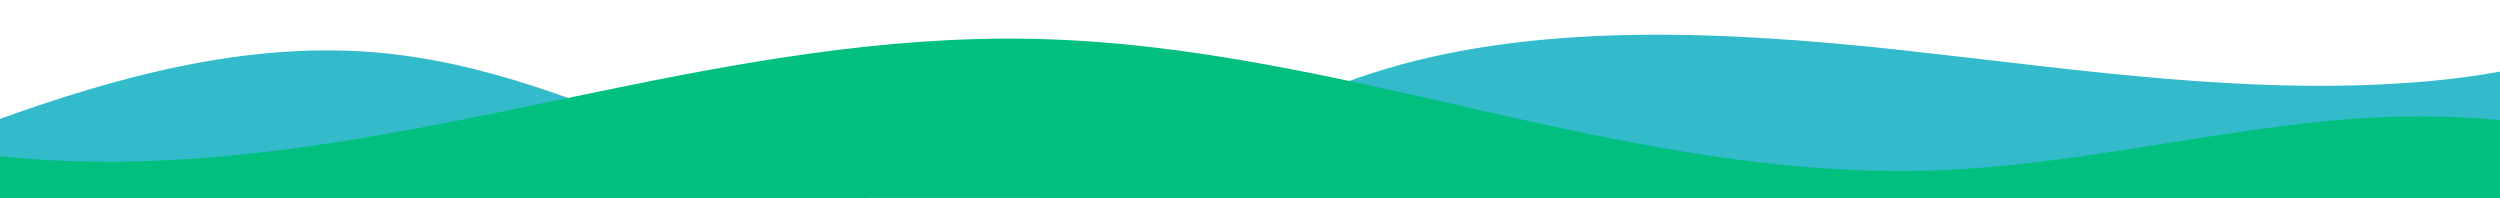
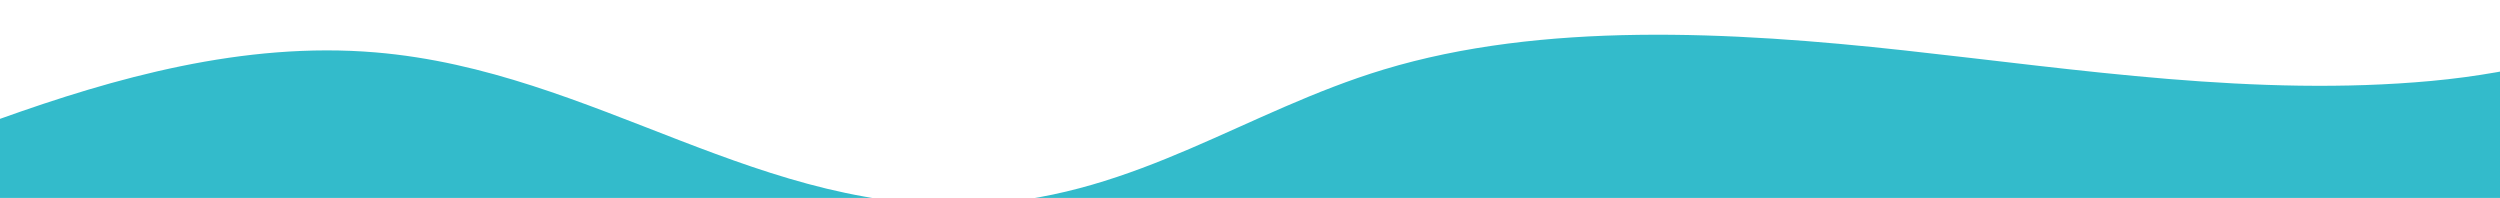
<svg xmlns="http://www.w3.org/2000/svg" width="1920" height="152" viewBox="0 0 1920 152">
  <defs>
    <clipPath id="clip-path">
-       <rect y="40" width="1920" height="152" fill="none" />
-     </clipPath>
+       </clipPath>
    <clipPath id="clip-path-3">
-       <rect id="Rectángulo_116" data-name="Rectángulo 116" width="1920" height="847" transform="translate(0 6168)" fill="#fff" stroke="#707070" stroke-width="1" />
-     </clipPath>
+       </clipPath>
    <filter id="Trazado_363" x="-202.649" y="23.647" width="2286.003" height="310.524" filterUnits="userSpaceOnUse">
      <feGaussianBlur stdDeviation="3" />
    </filter>
  </defs>
  <g id="Grupo_de_desplazamiento_13" data-name="Grupo de desplazamiento 13" transform="translate(0 -40)" style="mix-blend-mode: normal;isolation: isolate">
    <g id="Grupo_de_desplazamiento_14" data-name="Grupo de desplazamiento 14" style="mix-blend-mode: normal;isolation: isolate">
      <g id="Enmascarar_grupo_68" data-name="Enmascarar grupo 68" transform="translate(0 -6168)">
        <g id="Grupo_160" data-name="Grupo 160" transform="translate(2378.632 7025.132) rotate(180)">
-           <path id="Trazado_360" data-name="Trazado 360" d="M749.45,1080c-21.818,57.569-214.932,97.958-406.988,106.7s-385.993-6.138-577.148-16.5-397.694-15.63-571.382,10.322c-150.99,22.561-269.967,67.631-437.968,72.771-243.328,7.445-425.176-72.041-667.471-82.057-144.556-5.975-286.363,13.872-411.884,36.073s-249.731,47.86-393.453,55.409-315.462-9.651-365.522-50.53v265.579H846.9Z" transform="translate(3082.367 -1080)" fill="#e1ebf1" />
-         </g>
+           </g>
        <g id="Grupo_161" data-name="Grupo 161" transform="translate(1780 6981.271) rotate(180)" opacity="0.49">
          <path id="Trazado_361" data-name="Trazado 361" d="M749.45,1080c-21.818,57.569-214.932,97.958-406.988,106.7s-385.993-6.138-577.148-16.5-397.694-15.63-571.382,10.322c-150.99,22.561-269.967,67.631-437.968,72.771-243.328,7.445-425.176-72.041-667.471-82.057-144.556-5.975-286.363,13.872-411.884,36.073s-249.731,47.86-393.453,55.409-315.462-9.651-365.522-50.53v265.579H846.9Z" transform="translate(3082.367 -1080)" fill="#00c534" />
        </g>
        <g id="Grupo_162" data-name="Grupo 162" transform="translate(-532.039 6118.813)">
          <path id="Trazado_362" data-name="Trazado 362" d="M-397.855,1080c-15.286,81.655-150.578,138.941-285.13,151.343s-270.421-8.705-404.341-23.4-278.618-22.17-400.3,14.641c-105.781,32-189.135,95.926-306.833,103.218-170.472,10.56-297.872-102.181-467.62-116.388-101.274-8.475-200.622,19.676-288.56,51.164s-174.958,67.884-275.647,78.591-221.008-13.688-256.079-71.67v376.692H-329.585Z" transform="translate(3082.367 -1080)" fill="#00aabe" opacity="0.8" />
          <g transform="matrix(1, 0, 0, 1, 532.04, 89.19)">
-             <path id="Trazado_363-2" data-name="Trazado 363" d="M-2976.222,2158.03h2268V1980.082c-60.912-50.634-180.34-61.174-282.841-51.652-102.52,9.527-200.689,34.492-304.214,38.229-239.4,8.625-455.188-96.214-694.884-100.98-113.523-2.259-224.669,18.206-332.117,40.416s-215.3,46.6-328.446,52.671-234.888-8.685-317.423-55.749Z" transform="translate(2782.57 -1835.86)" fill="#01bf7e" />
-           </g>
+             </g>
        </g>
        <g id="Grupo_163" data-name="Grupo 163" transform="translate(2752.632 7014.639) rotate(180)">
          <path id="Trazado_364" data-name="Trazado 364" d="M749.45,1080c-21.818,53.291-214.932,90.677-406.988,98.771s-385.993-5.681-577.148-15.27-397.694-14.469-571.382,9.555c-150.99,20.885-269.967,62.6-437.968,67.363-243.328,6.892-425.176-66.687-667.471-75.958-144.556-5.531-286.363,12.841-411.884,33.392s-249.731,44.3-393.453,51.291-315.462-8.933-365.522-46.774v245.84H846.9Z" transform="translate(3082.367 -1080)" fill="#01bf7e" />
        </g>
        <g id="Grupo_164" data-name="Grupo 164" transform="translate(0 574.208)">
          <rect id="Rectángulo_122" data-name="Rectángulo 122" width="1920" height="361" transform="translate(0 5793)" fill="#01bf7e" />
        </g>
      </g>
    </g>
  </g>
</svg>